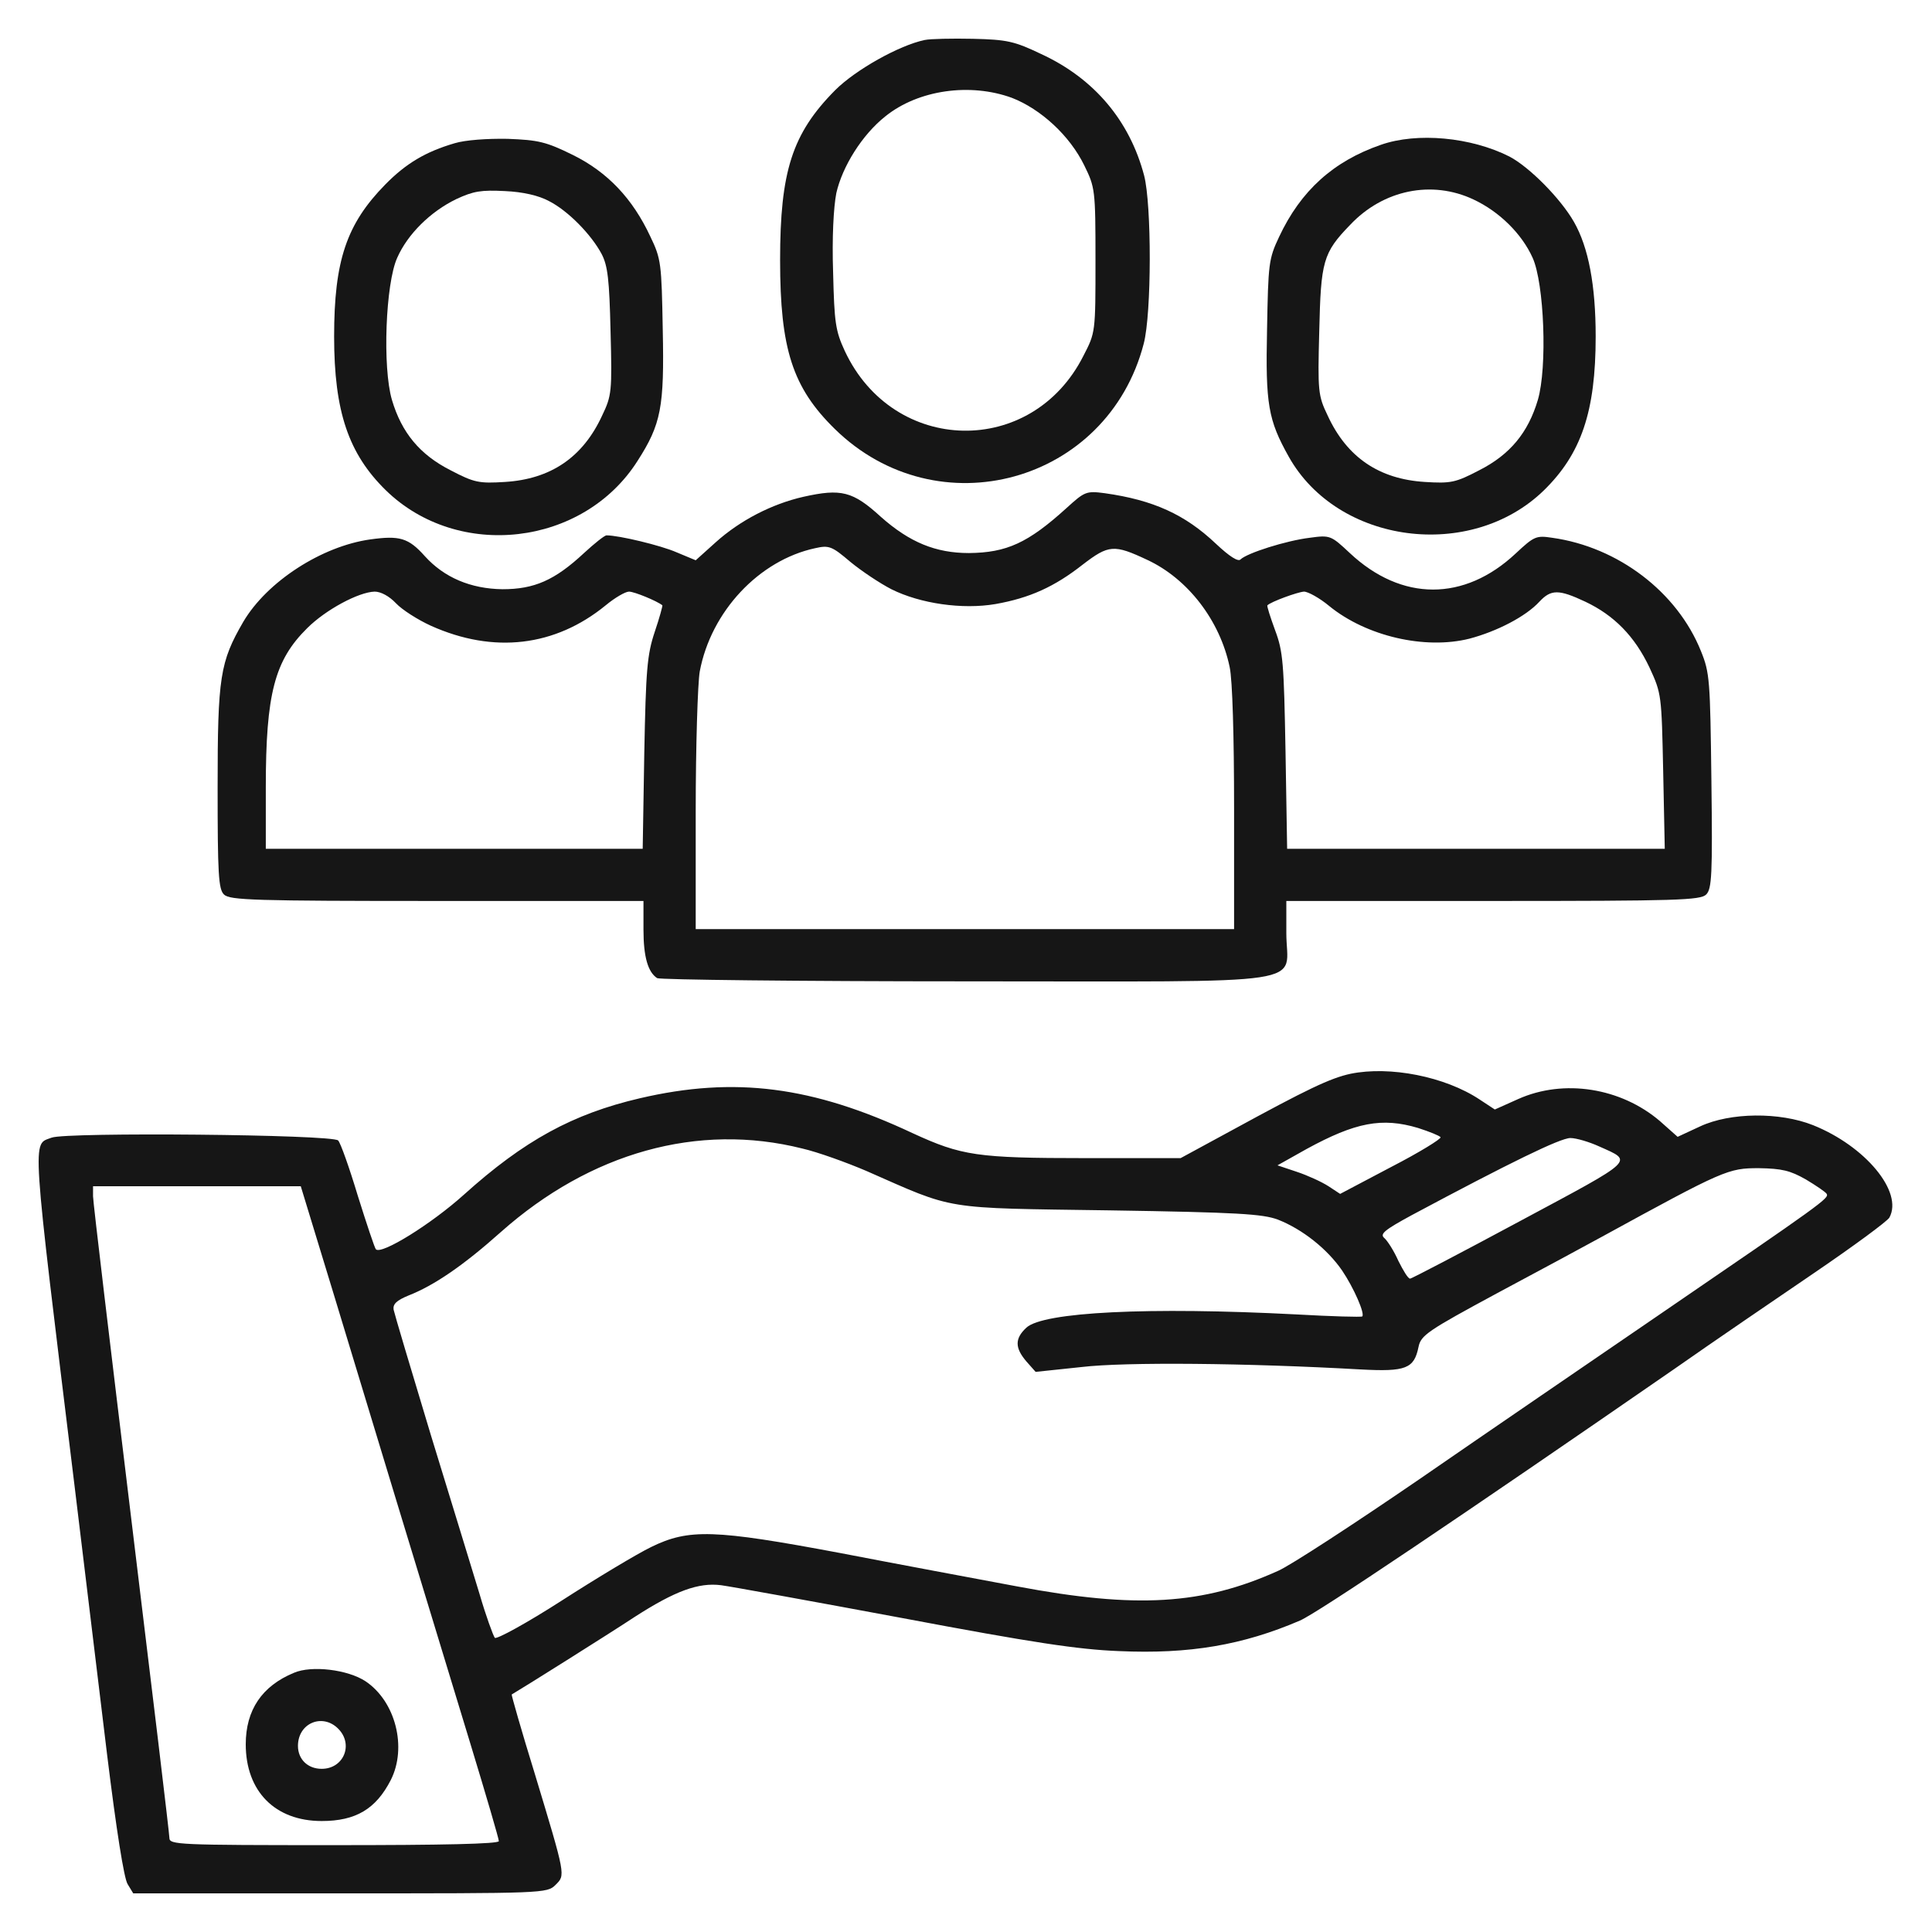
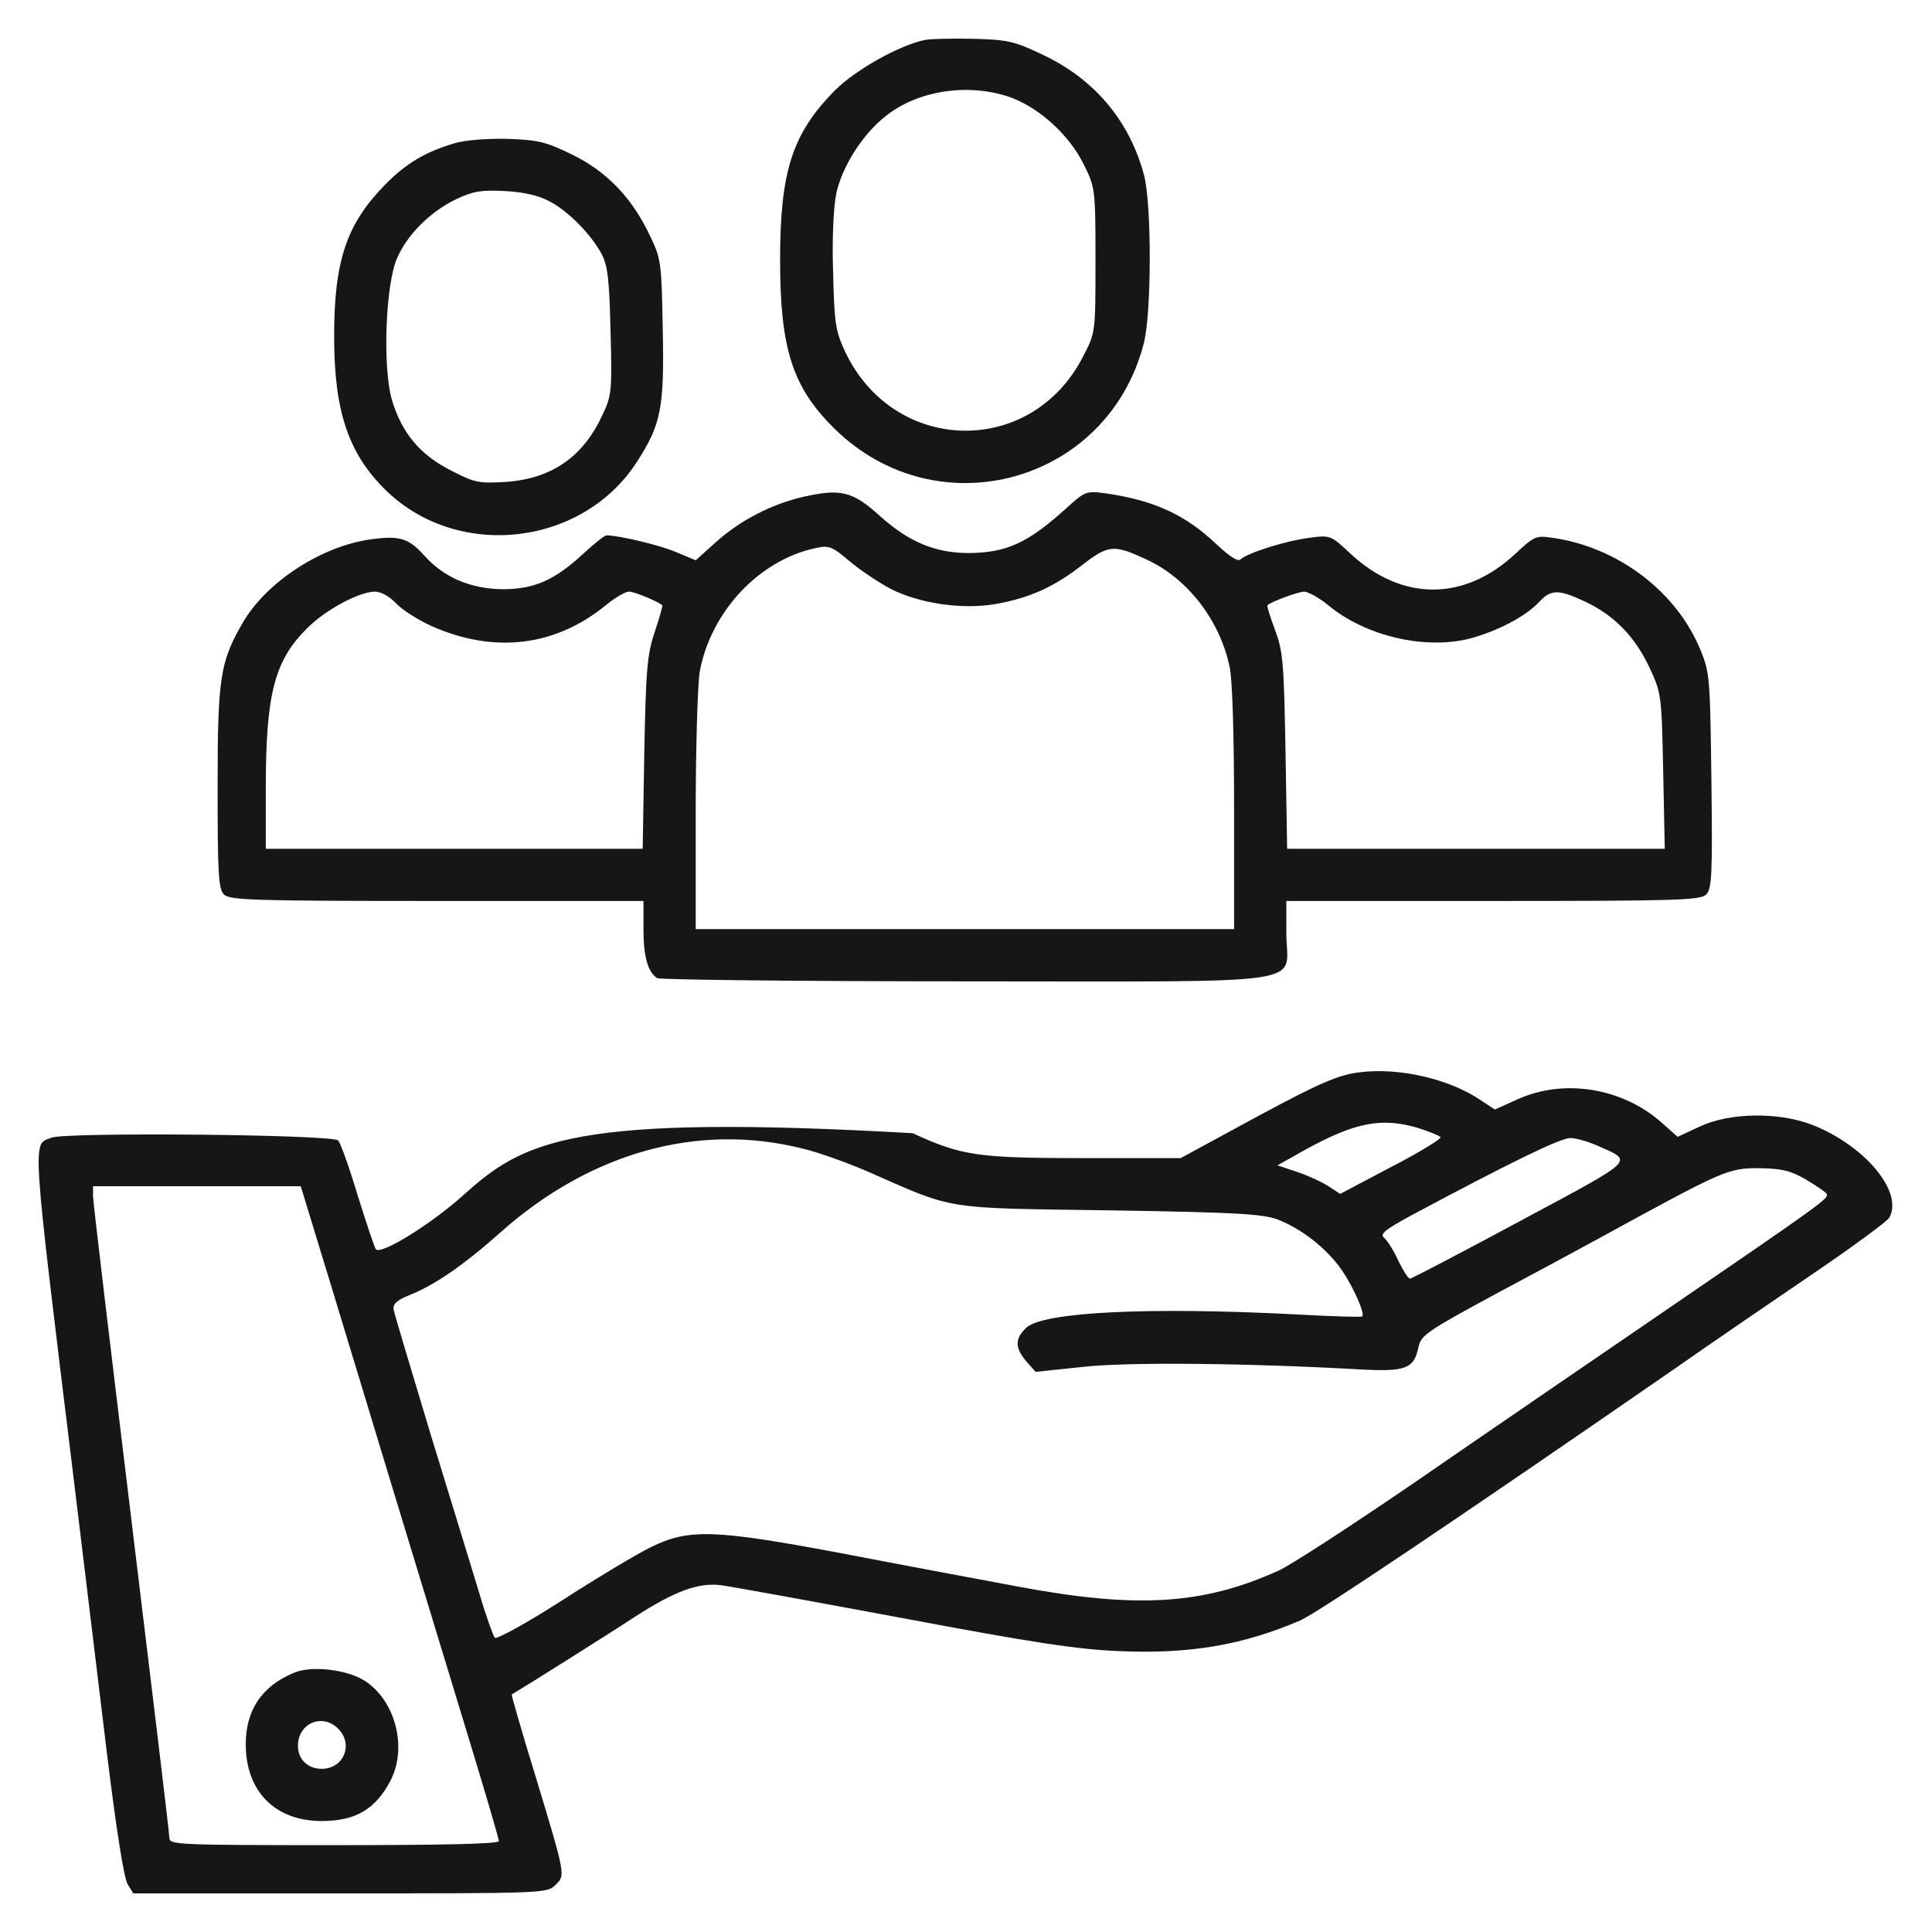
<svg xmlns="http://www.w3.org/2000/svg" width="50" height="50" viewBox="0 0 50 50" fill="none">
  <path d="M23.932 1.035C23.277 1.17 22.143 1.804 21.613 2.335C20.5 3.458 20.189 4.435 20.189 6.733C20.189 9.031 20.511 10.029 21.603 11.1C24.265 13.71 28.663 12.504 29.599 8.896C29.806 8.116 29.806 5.288 29.609 4.539C29.235 3.125 28.32 2.033 26.947 1.399C26.25 1.066 26.063 1.025 25.18 1.004C24.639 0.993 24.077 1.004 23.932 1.035ZM26.188 2.532C26.937 2.823 27.685 3.51 28.06 4.279C28.34 4.851 28.351 4.903 28.351 6.733C28.351 8.605 28.351 8.605 28.039 9.208C26.708 11.849 23.121 11.776 21.863 9.083C21.623 8.563 21.592 8.355 21.561 7.055C21.53 6.151 21.572 5.371 21.644 4.997C21.8 4.31 22.31 3.489 22.913 3.011C23.765 2.324 25.107 2.137 26.188 2.532Z" fill="#161616" />
  <path d="M11.766 3.707C11.018 3.926 10.508 4.227 9.968 4.778C8.969 5.797 8.647 6.744 8.647 8.709C8.647 10.653 9.021 11.745 9.988 12.691C11.86 14.511 15.094 14.136 16.497 11.932C17.111 10.976 17.194 10.539 17.152 8.532C17.121 6.816 17.111 6.702 16.83 6.12C16.373 5.142 15.728 4.456 14.823 4.009C14.127 3.666 13.929 3.624 13.139 3.593C12.609 3.583 12.037 3.624 11.766 3.707ZM14.21 5.205C14.699 5.454 15.302 6.068 15.572 6.577C15.728 6.879 15.77 7.232 15.801 8.574C15.842 10.133 15.832 10.237 15.582 10.757C15.083 11.838 14.252 12.4 13.066 12.473C12.401 12.514 12.276 12.493 11.662 12.171C10.862 11.766 10.394 11.194 10.144 10.352C9.895 9.509 9.978 7.336 10.28 6.671C10.55 6.057 11.143 5.475 11.808 5.153C12.255 4.945 12.453 4.914 13.066 4.945C13.534 4.966 13.94 5.059 14.21 5.205Z" fill="#161616" />
-   <path d="M35.733 3.749C34.506 4.175 33.664 4.934 33.103 6.13C32.832 6.702 32.822 6.827 32.791 8.532C32.749 10.466 32.822 10.871 33.352 11.818C34.621 14.084 38.062 14.531 39.955 12.691C40.922 11.745 41.296 10.653 41.296 8.709C41.296 7.378 41.109 6.4 40.735 5.745C40.392 5.142 39.581 4.321 39.061 4.05C38.073 3.551 36.679 3.416 35.733 3.749ZM38.135 5.163C38.801 5.475 39.383 6.047 39.664 6.671C39.965 7.336 40.048 9.509 39.799 10.351C39.549 11.194 39.081 11.766 38.281 12.171C37.667 12.493 37.542 12.514 36.877 12.473C35.692 12.4 34.86 11.838 34.361 10.757C34.111 10.237 34.101 10.133 34.142 8.573C34.184 6.764 34.236 6.546 34.943 5.818C35.796 4.913 37.054 4.653 38.135 5.163Z" fill="#161616" />
  <path d="M20.792 12.857C19.97 13.044 19.149 13.471 18.525 14.032L18.005 14.5L17.506 14.292C17.101 14.115 16.019 13.855 15.697 13.855C15.645 13.855 15.385 14.063 15.114 14.313C14.355 15.02 13.825 15.249 13.004 15.249C12.182 15.238 11.496 14.947 10.997 14.396C10.571 13.918 10.342 13.855 9.583 13.96C8.325 14.136 6.911 15.051 6.297 16.091C5.694 17.131 5.632 17.515 5.632 20.364C5.632 22.61 5.653 23.016 5.798 23.151C5.944 23.297 6.588 23.317 11.309 23.317H16.653V24.056C16.653 24.763 16.768 25.158 17.007 25.314C17.069 25.355 20.667 25.397 25.003 25.397C34.205 25.397 33.29 25.532 33.29 24.149V23.317H38.634C43.428 23.317 43.999 23.297 44.155 23.151C44.301 23.006 44.322 22.652 44.291 20.209C44.259 17.599 44.249 17.412 44.02 16.85C43.407 15.322 41.878 14.157 40.173 13.918C39.757 13.855 39.705 13.876 39.227 14.323C37.896 15.571 36.274 15.571 34.933 14.313C34.444 13.855 34.423 13.845 33.893 13.918C33.29 13.991 32.271 14.313 32.104 14.479C32.042 14.542 31.824 14.407 31.47 14.074C30.669 13.315 29.848 12.941 28.59 12.764C28.112 12.701 28.07 12.722 27.602 13.148C26.604 14.053 26.053 14.303 25.076 14.313C24.212 14.313 23.537 14.032 22.798 13.377C22.071 12.712 21.769 12.639 20.792 12.857ZM23.069 15.249C23.817 15.623 24.909 15.779 25.762 15.633C26.646 15.477 27.29 15.186 28.018 14.614C28.694 14.095 28.829 14.084 29.692 14.49C30.742 14.979 31.574 16.06 31.824 17.266C31.896 17.599 31.938 19.054 31.938 20.926V24.045H24.972H18.005V20.988C18.005 19.314 18.057 17.682 18.109 17.38C18.4 15.821 19.648 14.5 21.093 14.188C21.457 14.105 21.53 14.136 22.008 14.542C22.299 14.781 22.767 15.093 23.069 15.249ZM10.248 15.613C10.404 15.779 10.81 16.039 11.153 16.195C12.775 16.923 14.366 16.736 15.676 15.665C15.915 15.467 16.185 15.311 16.279 15.311C16.414 15.311 16.997 15.55 17.142 15.665C17.152 15.675 17.069 15.987 16.945 16.351C16.747 16.944 16.716 17.328 16.674 19.491L16.633 21.966H11.756H6.879V20.375C6.879 17.952 7.108 17.089 7.95 16.257C8.429 15.779 9.281 15.322 9.697 15.311C9.853 15.311 10.072 15.426 10.248 15.613ZM34.402 15.685C35.359 16.465 36.877 16.819 38.031 16.528C38.738 16.341 39.487 15.956 39.84 15.571C40.142 15.249 40.34 15.249 41.026 15.571C41.774 15.925 42.305 16.465 42.689 17.276C43.001 17.952 43.001 17.983 43.043 19.959L43.084 21.966H38.197H33.311L33.269 19.439C33.227 17.162 33.207 16.86 32.999 16.309C32.874 15.966 32.78 15.675 32.801 15.665C32.895 15.571 33.581 15.322 33.747 15.311C33.851 15.311 34.153 15.477 34.402 15.685Z" fill="#161616" />
-   <path d="M34.953 27.789C34.423 27.903 33.82 28.194 31.896 29.244L30.555 29.972H28.081C25.284 29.972 24.888 29.91 23.62 29.327C21.031 28.111 19.014 27.851 16.56 28.423C14.823 28.828 13.565 29.515 12.006 30.918C11.163 31.677 9.874 32.478 9.728 32.332C9.697 32.301 9.489 31.677 9.261 30.95C9.042 30.222 8.813 29.577 8.751 29.515C8.595 29.359 1.722 29.296 1.337 29.442C0.828 29.639 0.797 29.182 1.941 38.55C2.19 40.609 2.564 43.697 2.772 45.413C3.011 47.357 3.209 48.615 3.303 48.761L3.448 49H8.803C14.075 49 14.158 49 14.376 48.782C14.636 48.522 14.647 48.574 13.836 45.891C13.492 44.779 13.232 43.864 13.243 43.853C13.461 43.728 15.78 42.273 16.425 41.846C17.475 41.17 18.078 40.952 18.66 41.025C18.899 41.056 21.02 41.441 23.36 41.877C26.729 42.512 27.904 42.689 28.954 42.73C30.784 42.813 32.167 42.574 33.643 41.94C34.101 41.742 37.792 39.257 43.344 35.42C44.322 34.734 45.954 33.622 46.963 32.935C47.971 32.249 48.845 31.605 48.897 31.511C49.261 30.846 48.273 29.66 46.921 29.119C46.058 28.776 44.779 28.787 43.999 29.151L43.417 29.421L42.96 29.015C41.951 28.152 40.475 27.913 39.289 28.444L38.686 28.714L38.291 28.454C37.397 27.861 35.972 27.581 34.953 27.789ZM36.7 29.192C36.991 29.286 37.251 29.39 37.282 29.431C37.303 29.473 36.731 29.826 36.004 30.201L34.683 30.898L34.382 30.7C34.205 30.586 33.841 30.419 33.56 30.326L33.061 30.159L33.82 29.733C35.078 29.047 35.764 28.912 36.7 29.192ZM20.761 29.723C21.166 29.816 21.915 30.087 22.424 30.305C24.743 31.324 24.337 31.261 28.715 31.324C32.042 31.376 32.676 31.417 33.071 31.563C33.706 31.812 34.35 32.322 34.735 32.883C35.037 33.331 35.328 33.996 35.255 34.069C35.234 34.09 34.465 34.069 33.55 34.017C29.723 33.819 26.999 33.954 26.562 34.36C26.261 34.641 26.261 34.88 26.562 35.233L26.802 35.504L27.987 35.379C29.12 35.244 32.271 35.275 35.213 35.441C36.388 35.504 36.596 35.42 36.711 34.859C36.773 34.557 36.939 34.443 38.749 33.466C39.84 32.883 41.057 32.228 41.452 32.01C44.623 30.274 44.727 30.232 45.518 30.232C46.121 30.242 46.329 30.294 46.734 30.523C46.994 30.679 47.244 30.846 47.275 30.898C47.337 31.012 47.181 31.126 42.908 34.048C41.192 35.223 38.406 37.126 36.721 38.29C35.037 39.444 33.394 40.515 33.082 40.651C31.127 41.534 29.411 41.638 26.323 41.056C25.263 40.858 23.204 40.474 21.748 40.193C18.483 39.58 17.828 39.559 16.851 40.037C16.487 40.214 15.447 40.838 14.543 41.42C13.638 42.002 12.858 42.429 12.806 42.387C12.765 42.335 12.577 41.825 12.411 41.254C12.234 40.682 11.673 38.831 11.153 37.147C10.643 35.462 10.207 33.996 10.186 33.892C10.165 33.746 10.269 33.653 10.571 33.528C11.236 33.268 11.995 32.748 12.962 31.885C15.281 29.826 18.067 29.047 20.761 29.723ZM41.39 29.671C42.273 30.066 42.357 29.983 39.352 31.594C37.823 32.416 36.534 33.091 36.492 33.091C36.44 33.091 36.316 32.883 36.191 32.634C36.076 32.374 35.91 32.114 35.827 32.041C35.702 31.937 35.827 31.833 36.534 31.449C39.081 30.087 40.381 29.452 40.641 29.452C40.797 29.452 41.14 29.556 41.39 29.671ZM8.647 33.528C9.541 36.481 10.903 40.962 12.172 45.122C12.577 46.453 12.91 47.586 12.91 47.648C12.91 47.721 11.454 47.752 8.647 47.752C4.602 47.752 4.384 47.742 4.384 47.565C4.384 47.461 3.937 43.739 3.396 39.299C2.856 34.849 2.408 31.105 2.408 30.96V30.7H5.091H7.784L8.647 33.528Z" fill="#161616" />
+   <path d="M34.953 27.789C34.423 27.903 33.82 28.194 31.896 29.244L30.555 29.972H28.081C25.284 29.972 24.888 29.91 23.62 29.327C14.823 28.828 13.565 29.515 12.006 30.918C11.163 31.677 9.874 32.478 9.728 32.332C9.697 32.301 9.489 31.677 9.261 30.95C9.042 30.222 8.813 29.577 8.751 29.515C8.595 29.359 1.722 29.296 1.337 29.442C0.828 29.639 0.797 29.182 1.941 38.55C2.19 40.609 2.564 43.697 2.772 45.413C3.011 47.357 3.209 48.615 3.303 48.761L3.448 49H8.803C14.075 49 14.158 49 14.376 48.782C14.636 48.522 14.647 48.574 13.836 45.891C13.492 44.779 13.232 43.864 13.243 43.853C13.461 43.728 15.78 42.273 16.425 41.846C17.475 41.17 18.078 40.952 18.66 41.025C18.899 41.056 21.02 41.441 23.36 41.877C26.729 42.512 27.904 42.689 28.954 42.73C30.784 42.813 32.167 42.574 33.643 41.94C34.101 41.742 37.792 39.257 43.344 35.42C44.322 34.734 45.954 33.622 46.963 32.935C47.971 32.249 48.845 31.605 48.897 31.511C49.261 30.846 48.273 29.66 46.921 29.119C46.058 28.776 44.779 28.787 43.999 29.151L43.417 29.421L42.96 29.015C41.951 28.152 40.475 27.913 39.289 28.444L38.686 28.714L38.291 28.454C37.397 27.861 35.972 27.581 34.953 27.789ZM36.7 29.192C36.991 29.286 37.251 29.39 37.282 29.431C37.303 29.473 36.731 29.826 36.004 30.201L34.683 30.898L34.382 30.7C34.205 30.586 33.841 30.419 33.56 30.326L33.061 30.159L33.82 29.733C35.078 29.047 35.764 28.912 36.7 29.192ZM20.761 29.723C21.166 29.816 21.915 30.087 22.424 30.305C24.743 31.324 24.337 31.261 28.715 31.324C32.042 31.376 32.676 31.417 33.071 31.563C33.706 31.812 34.35 32.322 34.735 32.883C35.037 33.331 35.328 33.996 35.255 34.069C35.234 34.09 34.465 34.069 33.55 34.017C29.723 33.819 26.999 33.954 26.562 34.36C26.261 34.641 26.261 34.88 26.562 35.233L26.802 35.504L27.987 35.379C29.12 35.244 32.271 35.275 35.213 35.441C36.388 35.504 36.596 35.42 36.711 34.859C36.773 34.557 36.939 34.443 38.749 33.466C39.84 32.883 41.057 32.228 41.452 32.01C44.623 30.274 44.727 30.232 45.518 30.232C46.121 30.242 46.329 30.294 46.734 30.523C46.994 30.679 47.244 30.846 47.275 30.898C47.337 31.012 47.181 31.126 42.908 34.048C41.192 35.223 38.406 37.126 36.721 38.29C35.037 39.444 33.394 40.515 33.082 40.651C31.127 41.534 29.411 41.638 26.323 41.056C25.263 40.858 23.204 40.474 21.748 40.193C18.483 39.58 17.828 39.559 16.851 40.037C16.487 40.214 15.447 40.838 14.543 41.42C13.638 42.002 12.858 42.429 12.806 42.387C12.765 42.335 12.577 41.825 12.411 41.254C12.234 40.682 11.673 38.831 11.153 37.147C10.643 35.462 10.207 33.996 10.186 33.892C10.165 33.746 10.269 33.653 10.571 33.528C11.236 33.268 11.995 32.748 12.962 31.885C15.281 29.826 18.067 29.047 20.761 29.723ZM41.39 29.671C42.273 30.066 42.357 29.983 39.352 31.594C37.823 32.416 36.534 33.091 36.492 33.091C36.44 33.091 36.316 32.883 36.191 32.634C36.076 32.374 35.91 32.114 35.827 32.041C35.702 31.937 35.827 31.833 36.534 31.449C39.081 30.087 40.381 29.452 40.641 29.452C40.797 29.452 41.14 29.556 41.39 29.671ZM8.647 33.528C9.541 36.481 10.903 40.962 12.172 45.122C12.577 46.453 12.91 47.586 12.91 47.648C12.91 47.721 11.454 47.752 8.647 47.752C4.602 47.752 4.384 47.742 4.384 47.565C4.384 47.461 3.937 43.739 3.396 39.299C2.856 34.849 2.408 31.105 2.408 30.96V30.7H5.091H7.784L8.647 33.528Z" fill="#161616" />
  <path d="M7.607 43.292C6.776 43.635 6.36 44.259 6.36 45.142C6.36 46.359 7.119 47.128 8.325 47.128C9.209 47.128 9.729 46.816 10.113 46.068C10.54 45.226 10.238 44.03 9.458 43.51C9.001 43.209 8.065 43.094 7.607 43.292ZM8.751 44.737C9.157 45.142 8.897 45.777 8.325 45.777C7.961 45.777 7.711 45.527 7.711 45.184C7.711 44.591 8.346 44.331 8.751 44.737Z" fill="#161616" />
</svg>